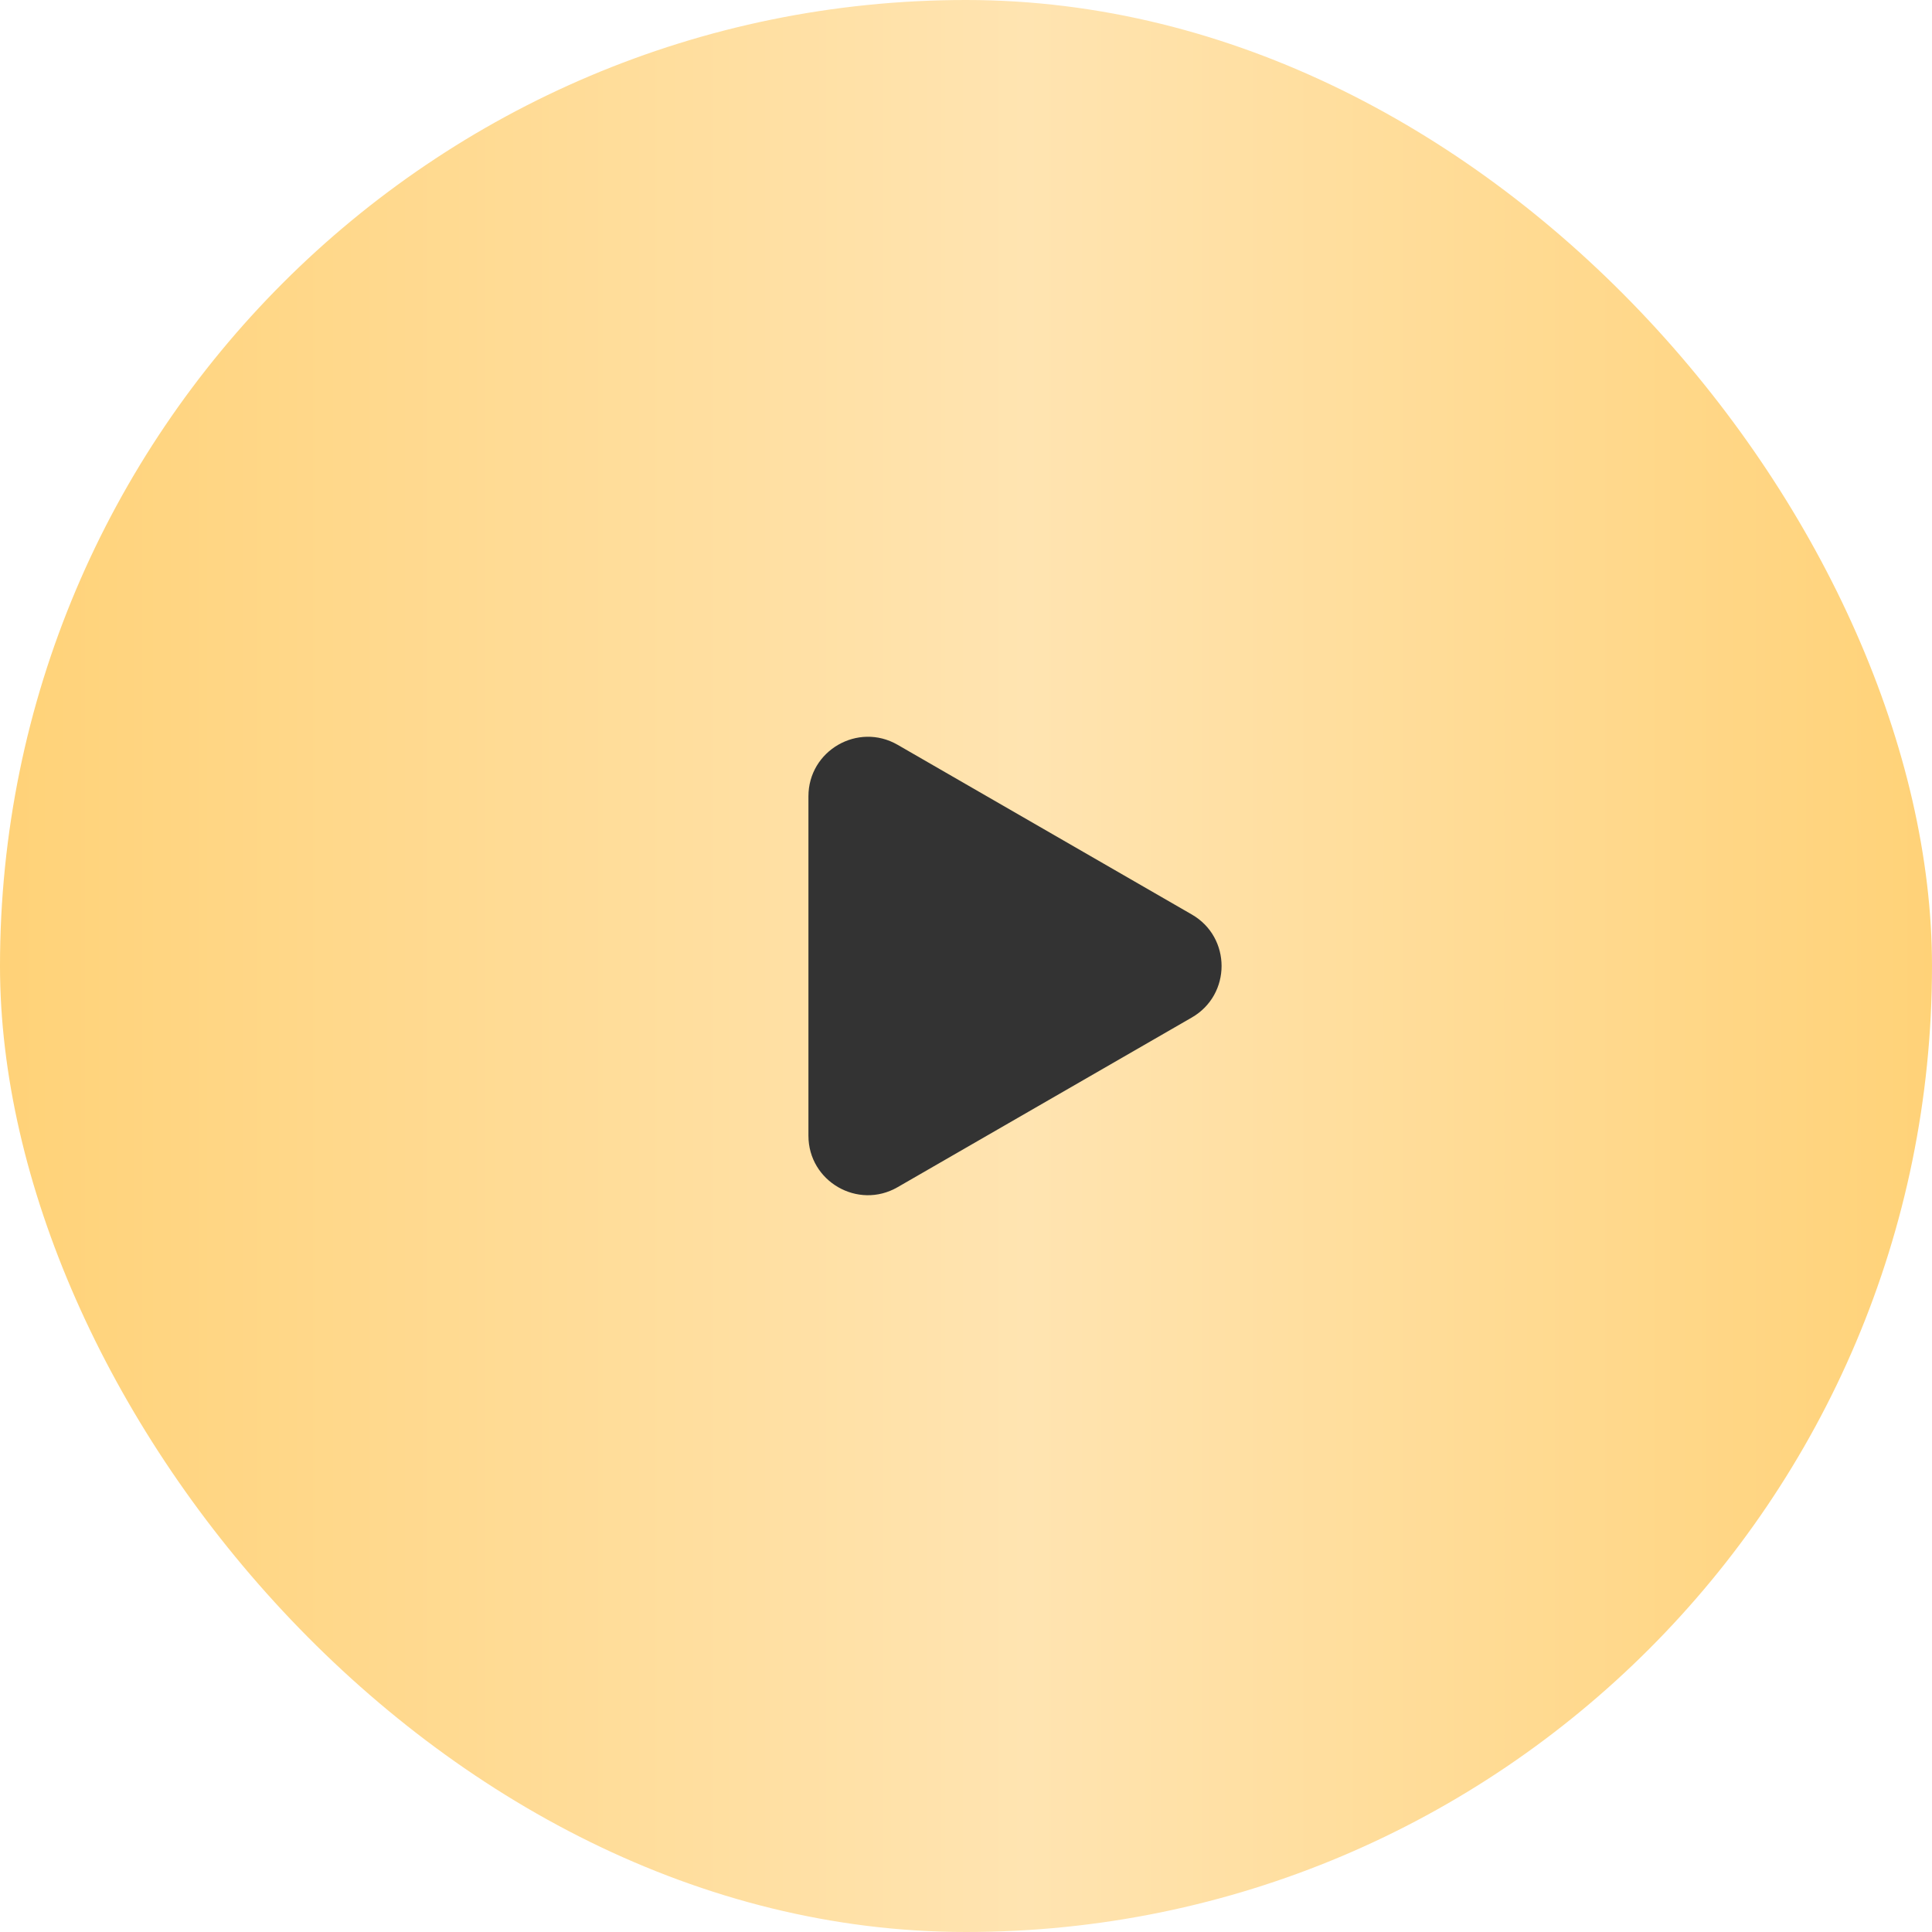
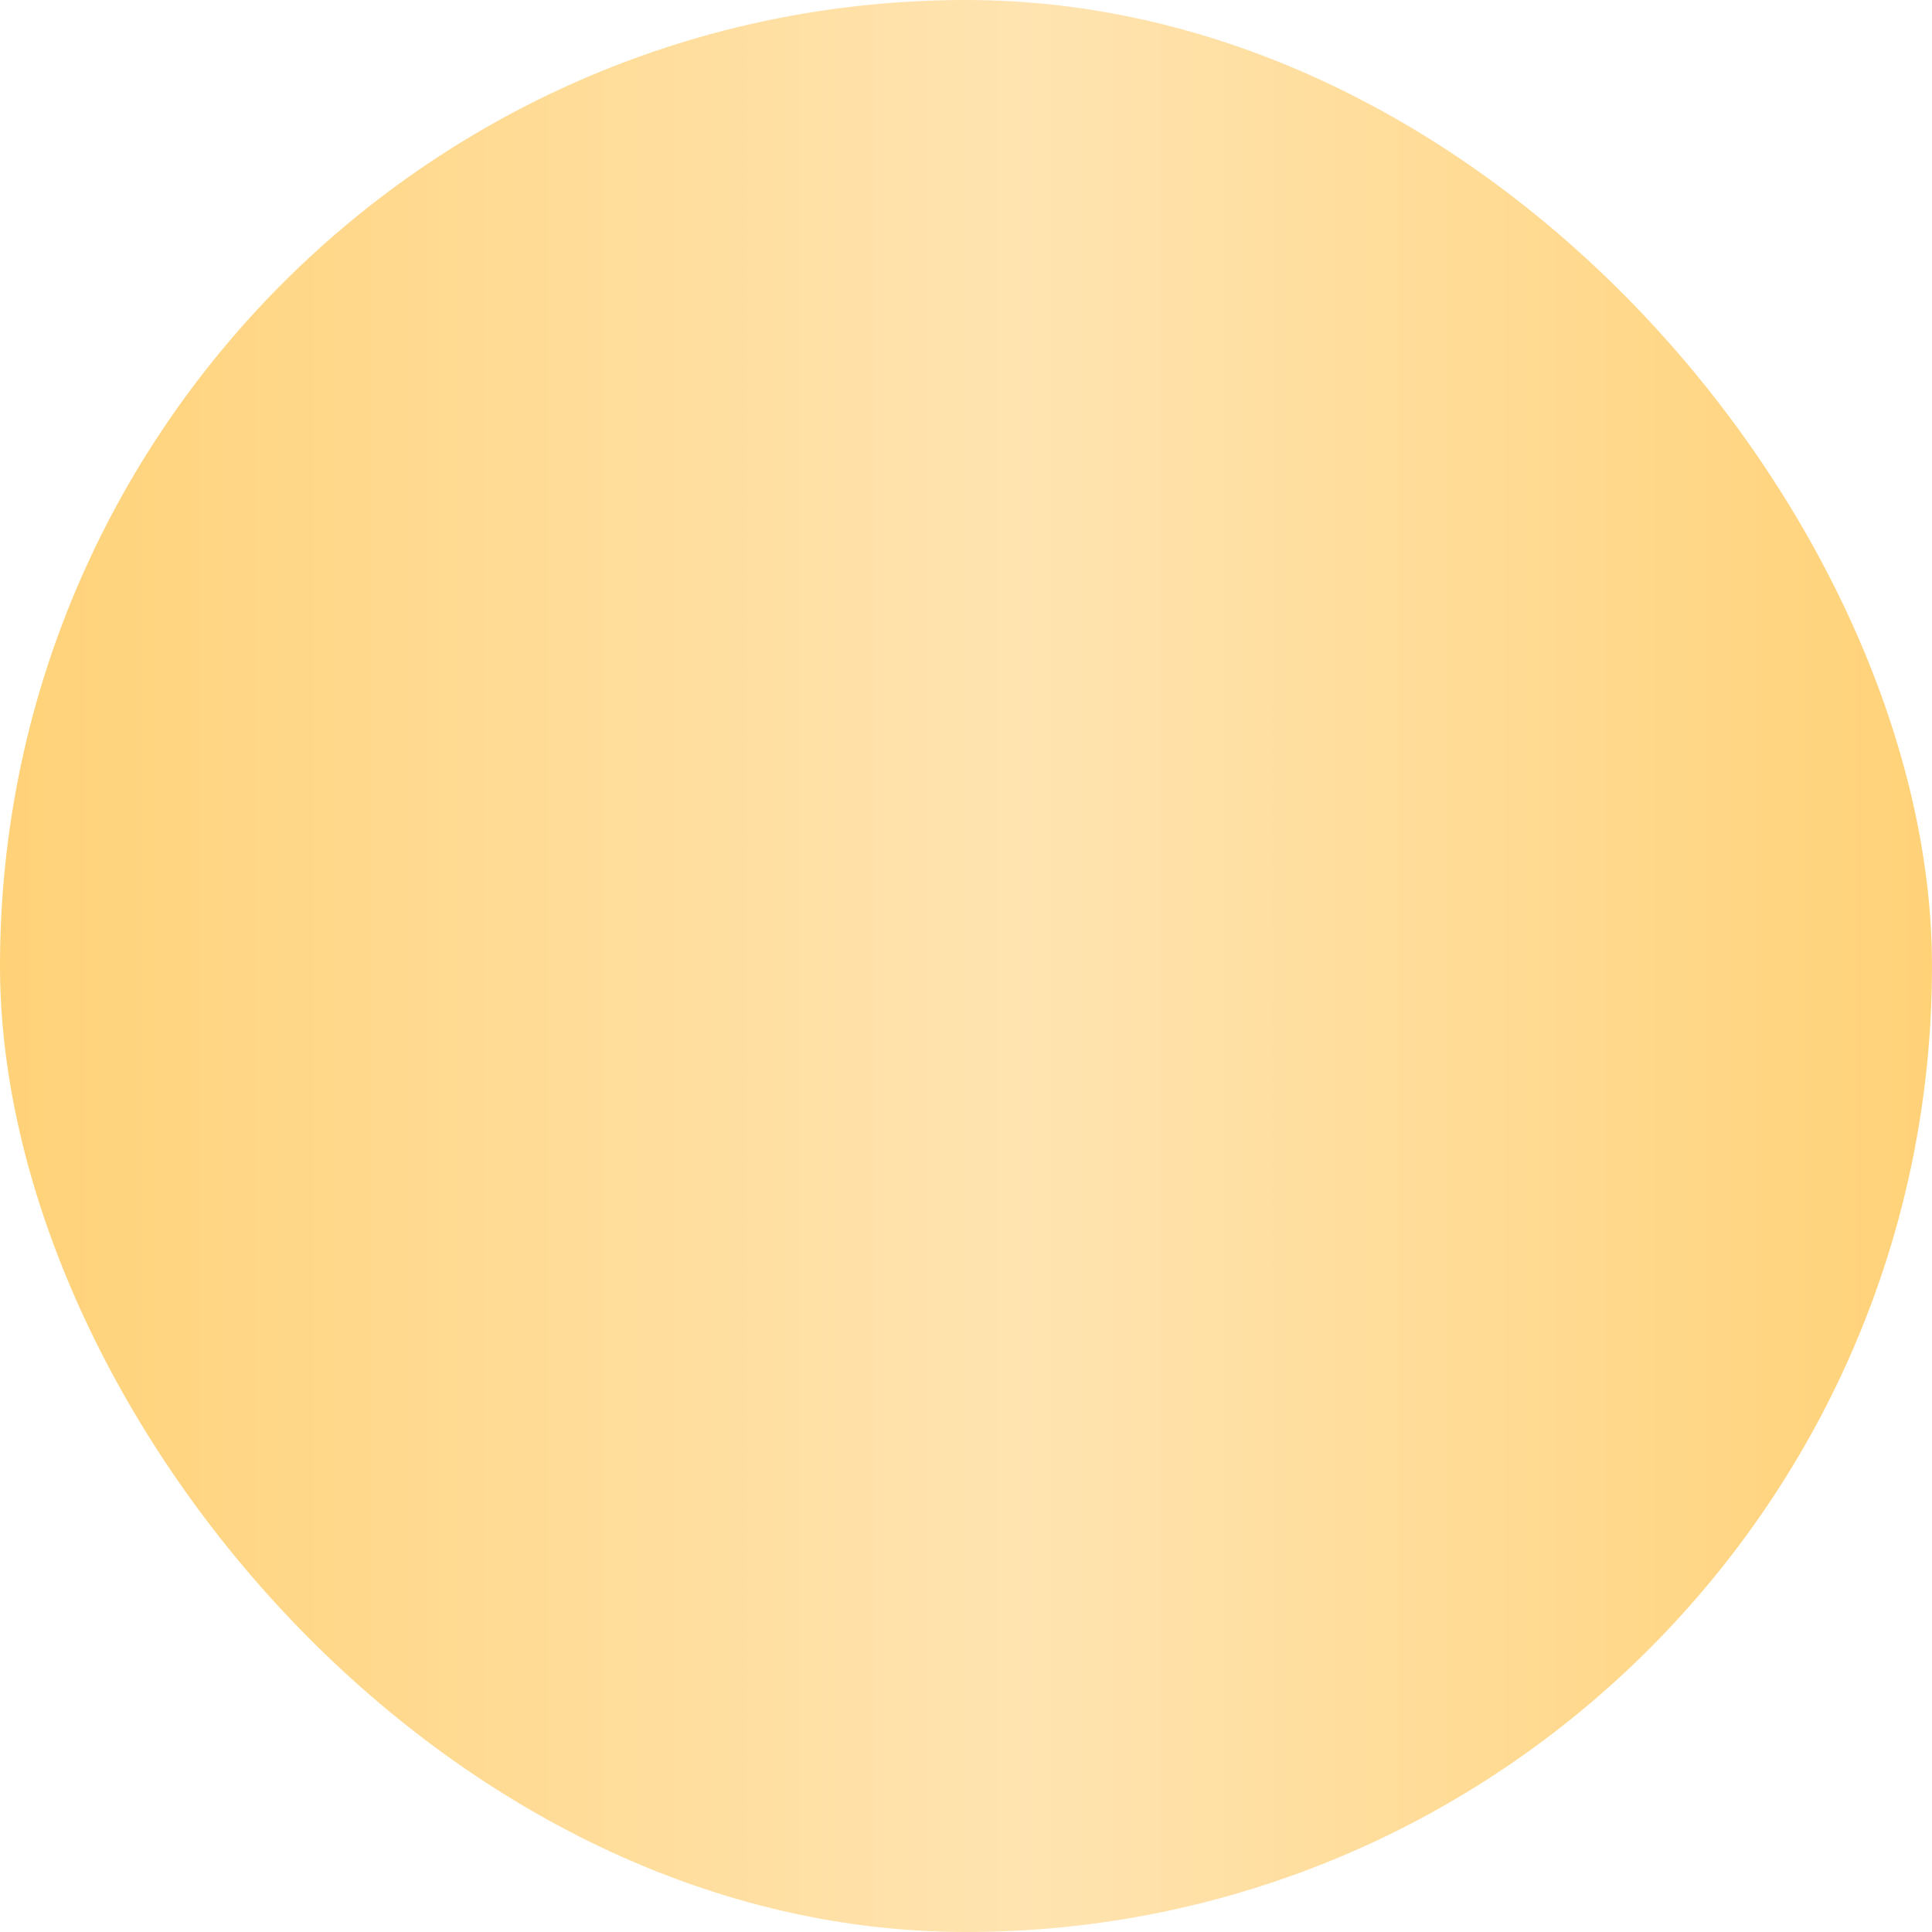
<svg xmlns="http://www.w3.org/2000/svg" width="72" height="72" viewBox="0 0 72 72" fill="none">
  <rect width="72" height="72" rx="36" fill="url(#paint0_linear_133_393)" />
-   <path d="M44.416 34.081C45.894 34.933 45.894 37.066 44.416 37.919L33.451 44.243C31.974 45.095 30.128 44.029 30.128 42.324L30.128 29.676C30.128 27.971 31.974 26.905 33.451 27.756L44.416 34.081Z" fill="#333333" />
  <defs>
    <linearGradient id="paint0_linear_133_393" x1="-1.01856e-08" y1="36.456" x2="72" y2="36.456" gradientUnits="userSpaceOnUse">
      <stop stop-color="#FFD278" />
      <stop offset="0.531" stop-color="#FFE4B1" />
      <stop offset="1" stop-color="#FFD278" />
    </linearGradient>
  </defs>
</svg>